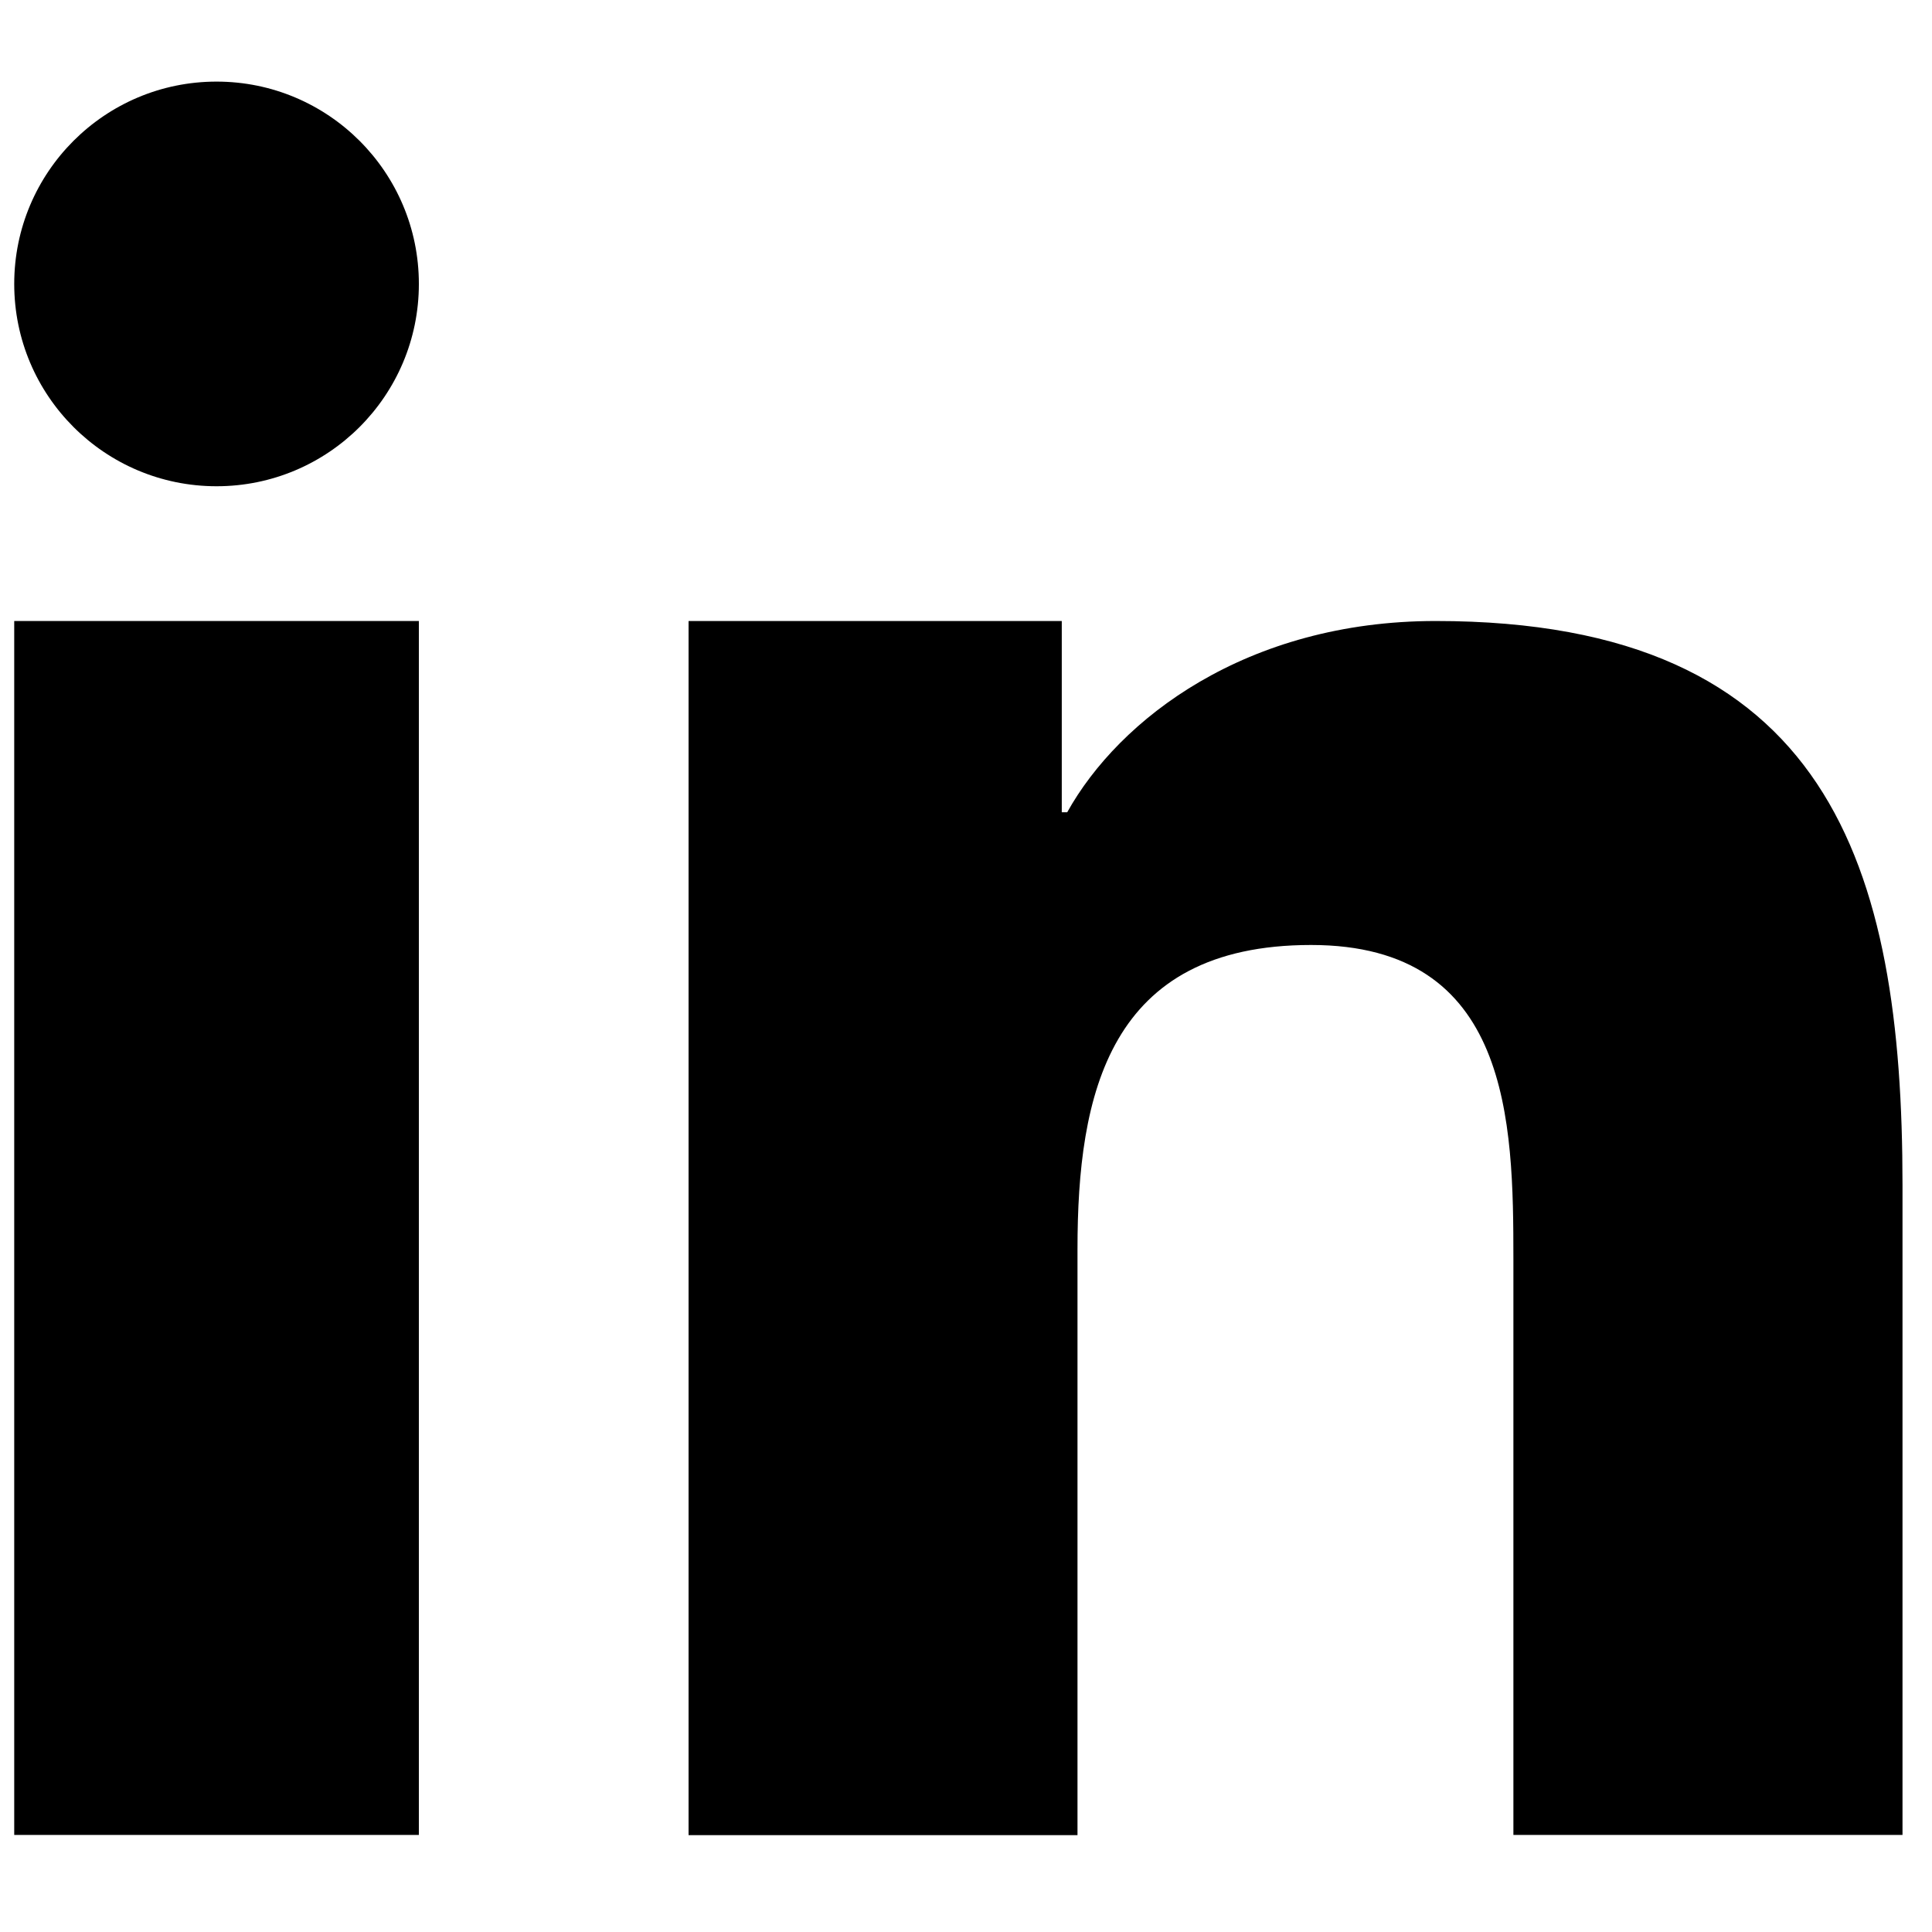
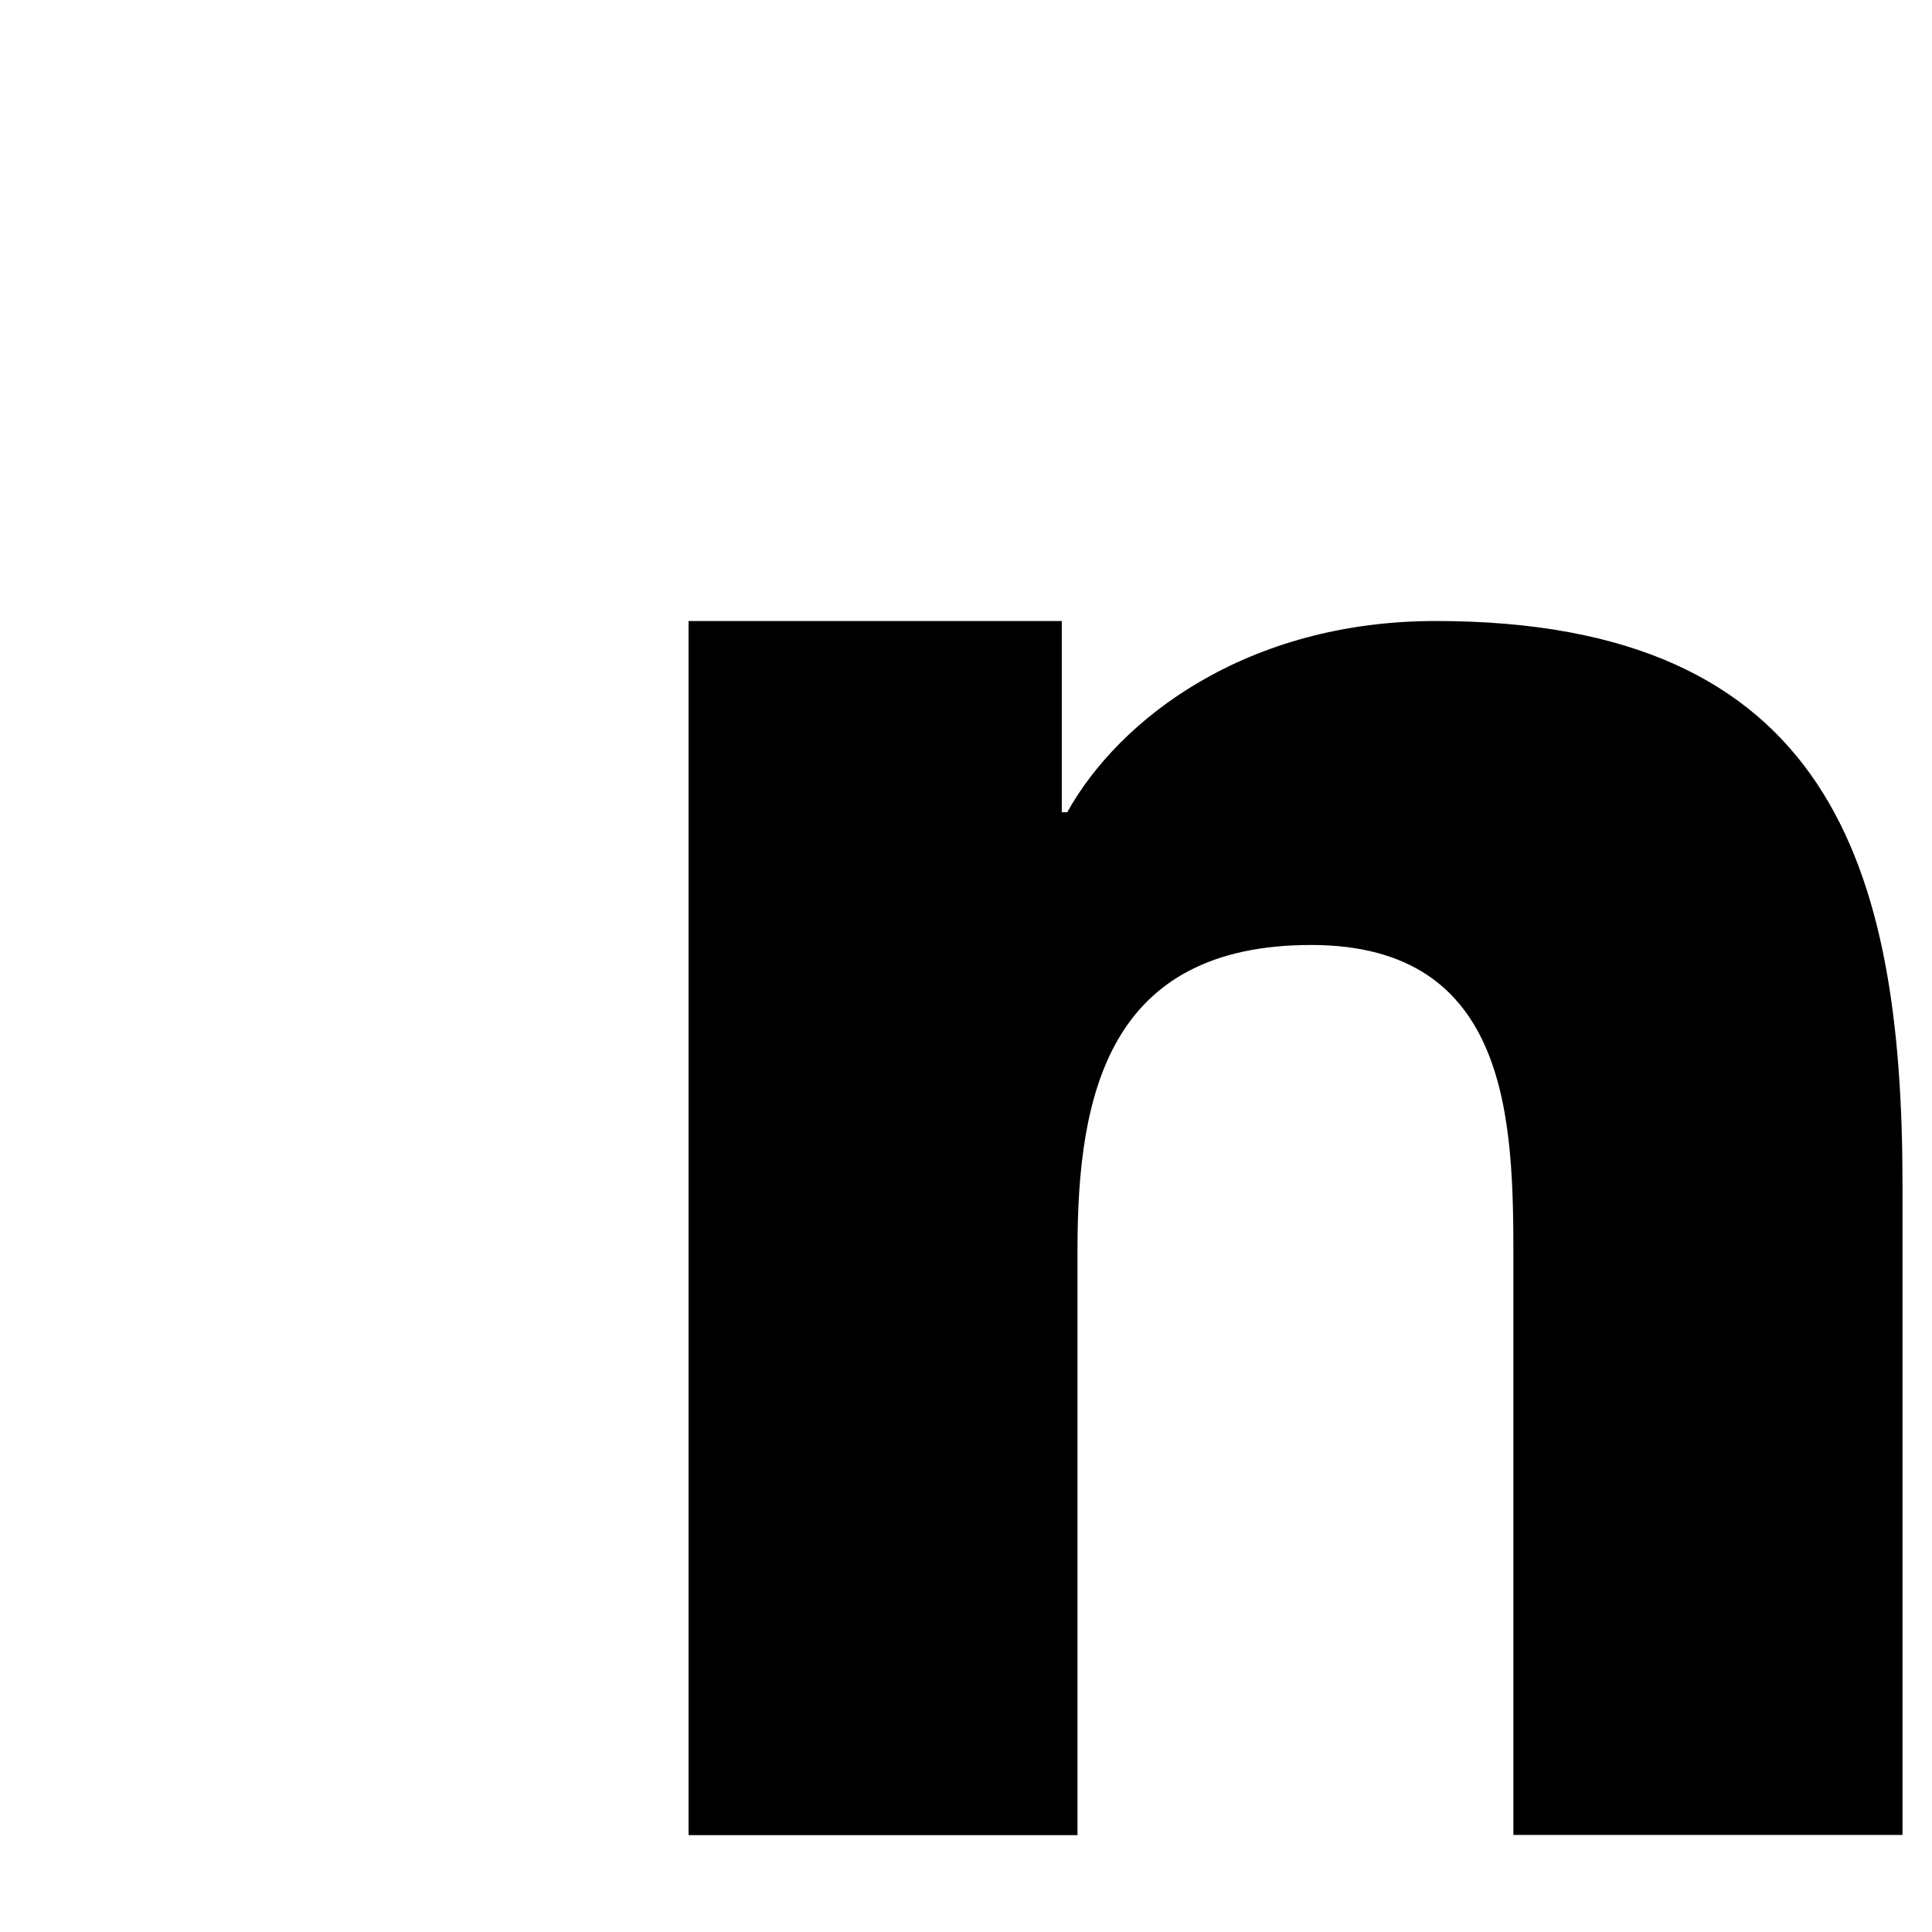
<svg xmlns="http://www.w3.org/2000/svg" viewBox="0 0 32 32">
  <g transform="scale(0.031 0.031)">
    <path class="st0" d="M367.9,331.8h199.4v102.2h2.9c27.7-49.8,95.7-102.2,196.9-102.2c210.5,0,249.4,131,249.4,301.5v347.1H808.6V672.7c0-73.4-1.5-167.8-108.1-167.8c-108.3,0-124.8,79.9-124.8,162.5v313.1H367.9V331.8z" />
-     <path class="st0" d="M7.6,331.8h216.2v648.6H7.6V331.8z" />
-     <path class="st0" d="M223.8,151.7c0,59.7-48.4,108.1-108.1,108.1S7.6,211.4,7.6,151.7S56,43.6,115.7,43.6S223.8,92,223.8,151.7z" />
  </g>
</svg>